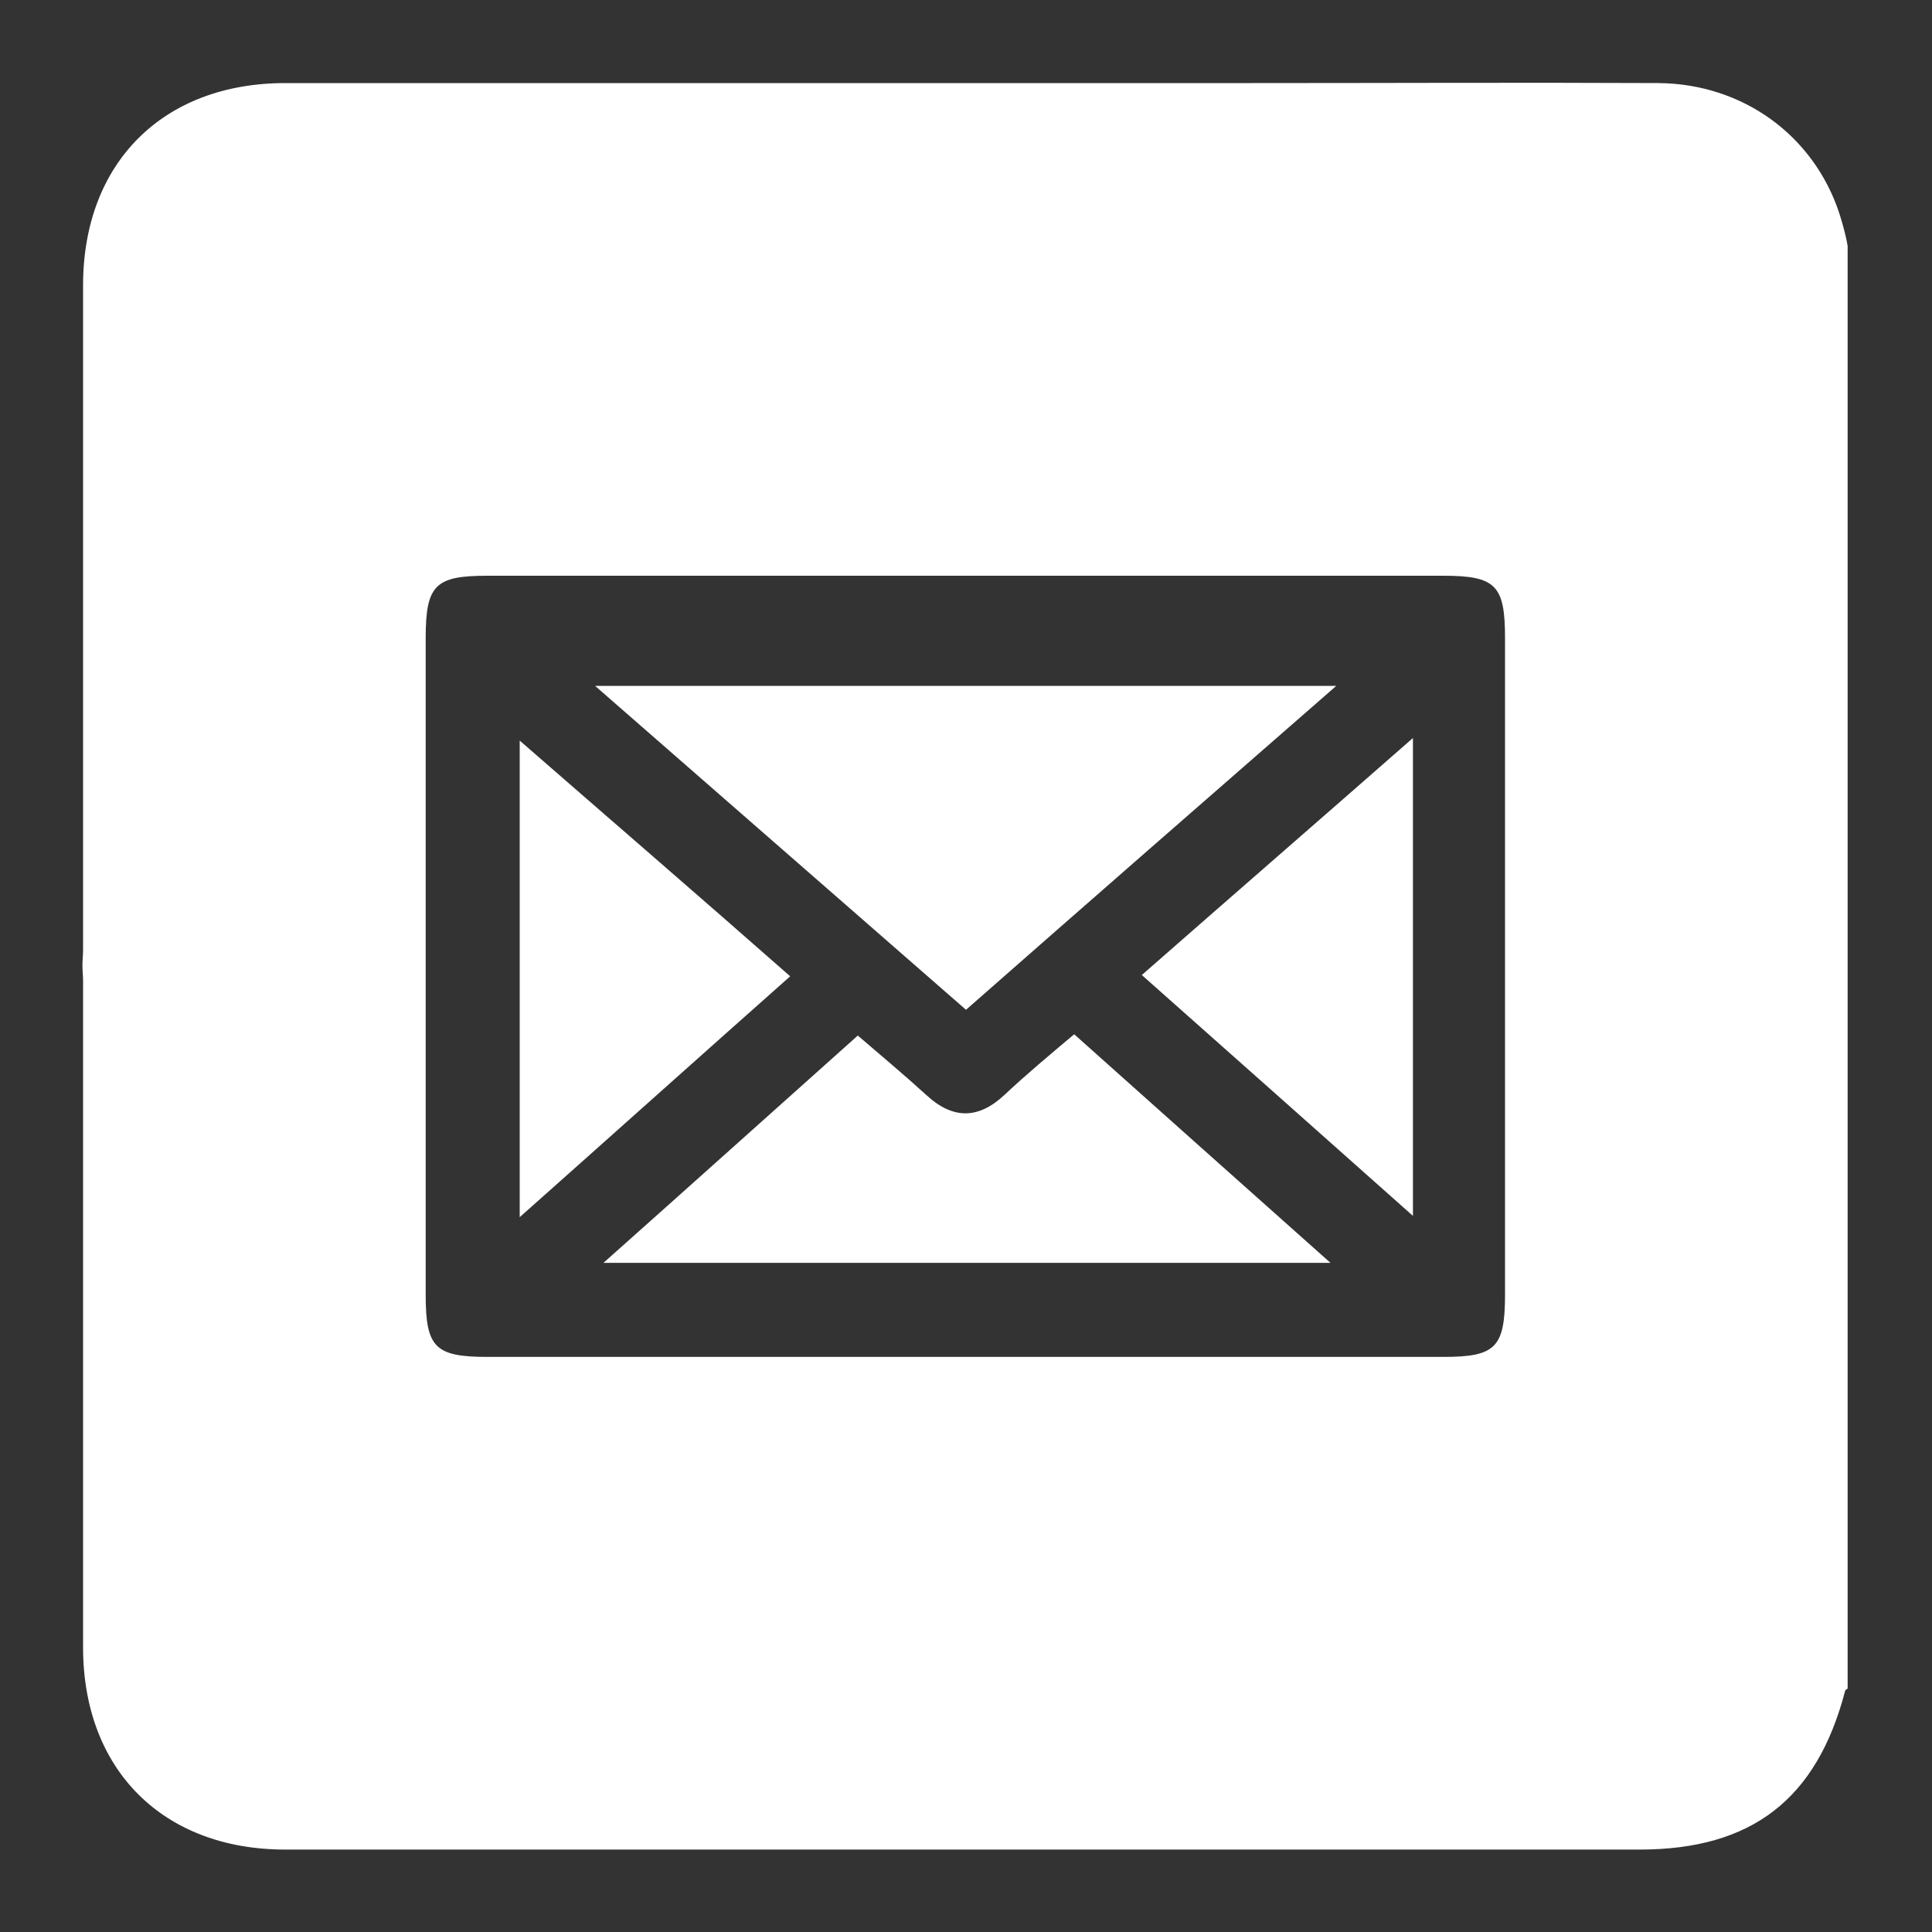
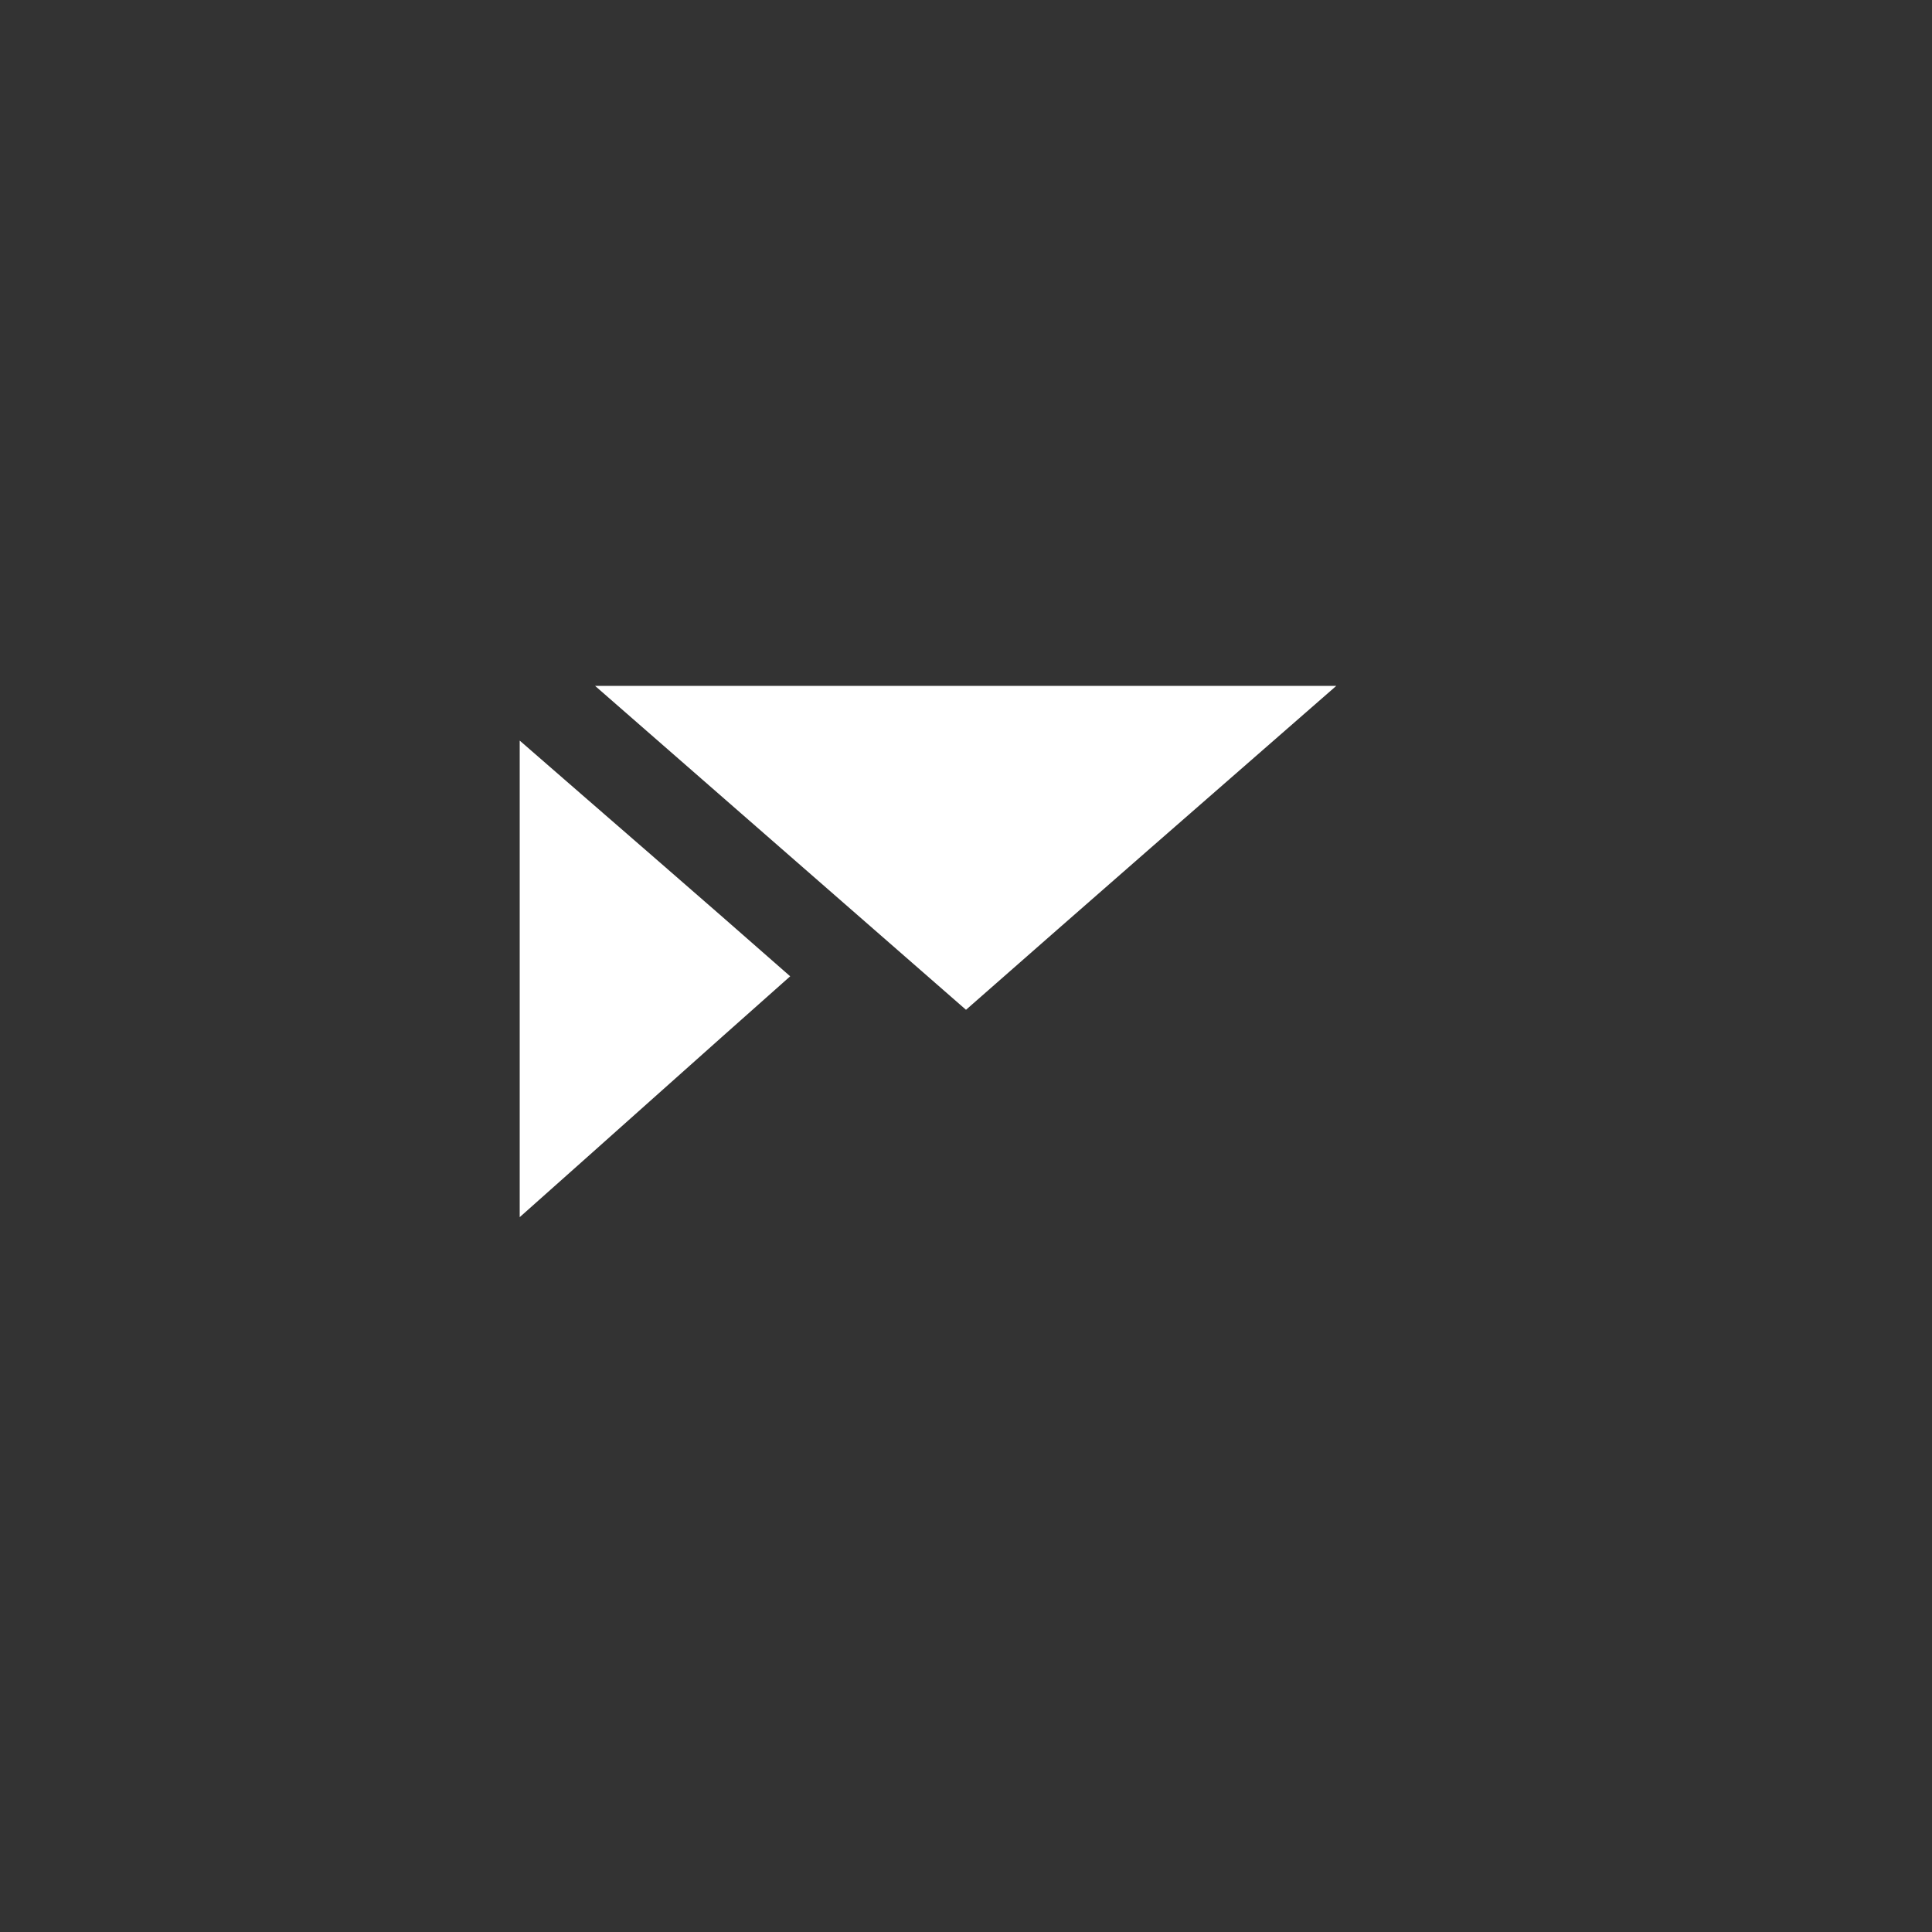
<svg xmlns="http://www.w3.org/2000/svg" version="1.1" id="Layer_1" x="0px" y="0px" viewBox="0 0 30 30" style="enable-background:new 0 0 30 30;" xml:space="preserve">
  <rect x="0" y="0" width="30" height="30" fill="#333333" stroke="none" />
  <style type="text/css">
	.st0{fill:#26465E;}
	.st1{fill-rule:evenodd;clip-rule:evenodd;fill:#2BAAE2;}
	.st2{fill-rule:evenodd;clip-rule:evenodd;fill:#010101;}
	.st3{fill-rule:evenodd;clip-rule:evenodd;fill:#FFFFFF;}
	.st4{fill:#010101;}
	.st5{opacity:0.5;fill:#6AA7C4;}
	.st6{fill:#4FC4F1;}
	.st7{clip-path:url(#SVGID_20_);}
	.st8{fill:#2BACE2;}
	.st9{fill:#FFFFFF;}
	.st10{fill-rule:evenodd;clip-rule:evenodd;fill:#272361;}
	.st11{opacity:0.5;fill:#989898;}
	.st12{fill-rule:evenodd;clip-rule:evenodd;fill:#29ABE2;}
	.st13{fill:#29ABE2;}
	.st14{fill:#FFFFFF;stroke:#26465E;stroke-miterlimit:10;}
</style>
  <g>
-     <path class="st9" d="M28.56,3.31c-0.4-1.21-1.5-2.01-2.81-2.02c-2.1-0.01-4.2,0-6.3,0c-1.43,0-2.85,0-4.28,0c-0.01,0-0.02,0-0.04,0   c-0.01,0-0.03,0-0.04,0c-3.55,0-7.11,0-10.66,0c-1.9,0-3.14,1.24-3.14,3.14c0,3.44,0,6.88,0,10.32c0,0.08-0.01,0.16-0.01,0.24   c0,0.08,0.01,0.16,0.01,0.24c0,3.45,0,6.9,0,10.35c0,1.9,1.24,3.14,3.14,3.14c3.45,0,6.9,0,10.35,0c0,0,0,0,0,0s0,0,0,0   c3.56,0,7.12,0,10.68,0c1.74,0,2.75-0.78,3.19-2.46c0-0.02,0.03-0.03,0.04-0.04c0-7.47,0-14.93,0-22.4   C28.66,3.64,28.61,3.47,28.56,3.31z M7.57,21.07c-0.82,0-0.96-0.15-0.96-0.97c0-3.4,0-6.8,0-10.19c0-0.83,0.15-0.97,0.96-0.97   c4.95,0,9.9,0,14.84,0c0.82,0,0.96,0.15,0.96,0.97c0,3.4,0,6.8,0,10.19c0,0.83-0.15,0.97-0.96,0.97c-2.46,0-4.93,0-7.39,0   C12.54,21.07,10.05,21.07,7.57,21.07z" />
    <path class="st9" d="M20.75,10.65c-3.88,0-7.64,0-11.51,0c1.97,1.72,3.86,3.37,5.76,5.03C16.9,14.01,18.79,12.36,20.75,10.65z" />
-     <path class="st9" d="M16.68,16.06c-0.38,0.32-0.74,0.62-1.07,0.93c-0.41,0.39-0.81,0.4-1.23,0.01c-0.34-0.31-0.7-0.61-1.06-0.92   c-1.31,1.17-2.59,2.32-3.95,3.53c3.81,0,7.5,0,11.29,0C19.29,18.39,18,17.24,16.68,16.06z" />
    <path class="st9" d="M8.07,11.5c0,2.51,0,4.92,0,7.4c1.43-1.27,2.79-2.49,4.2-3.74C10.85,13.91,9.47,12.72,8.07,11.5z" />
-     <path class="st9" d="M21.94,18.88c0-2.53,0-4.92,0-7.42c-1.46,1.28-2.83,2.47-4.21,3.68C19.14,16.39,20.5,17.6,21.94,18.88z" />
  </g>
</svg>